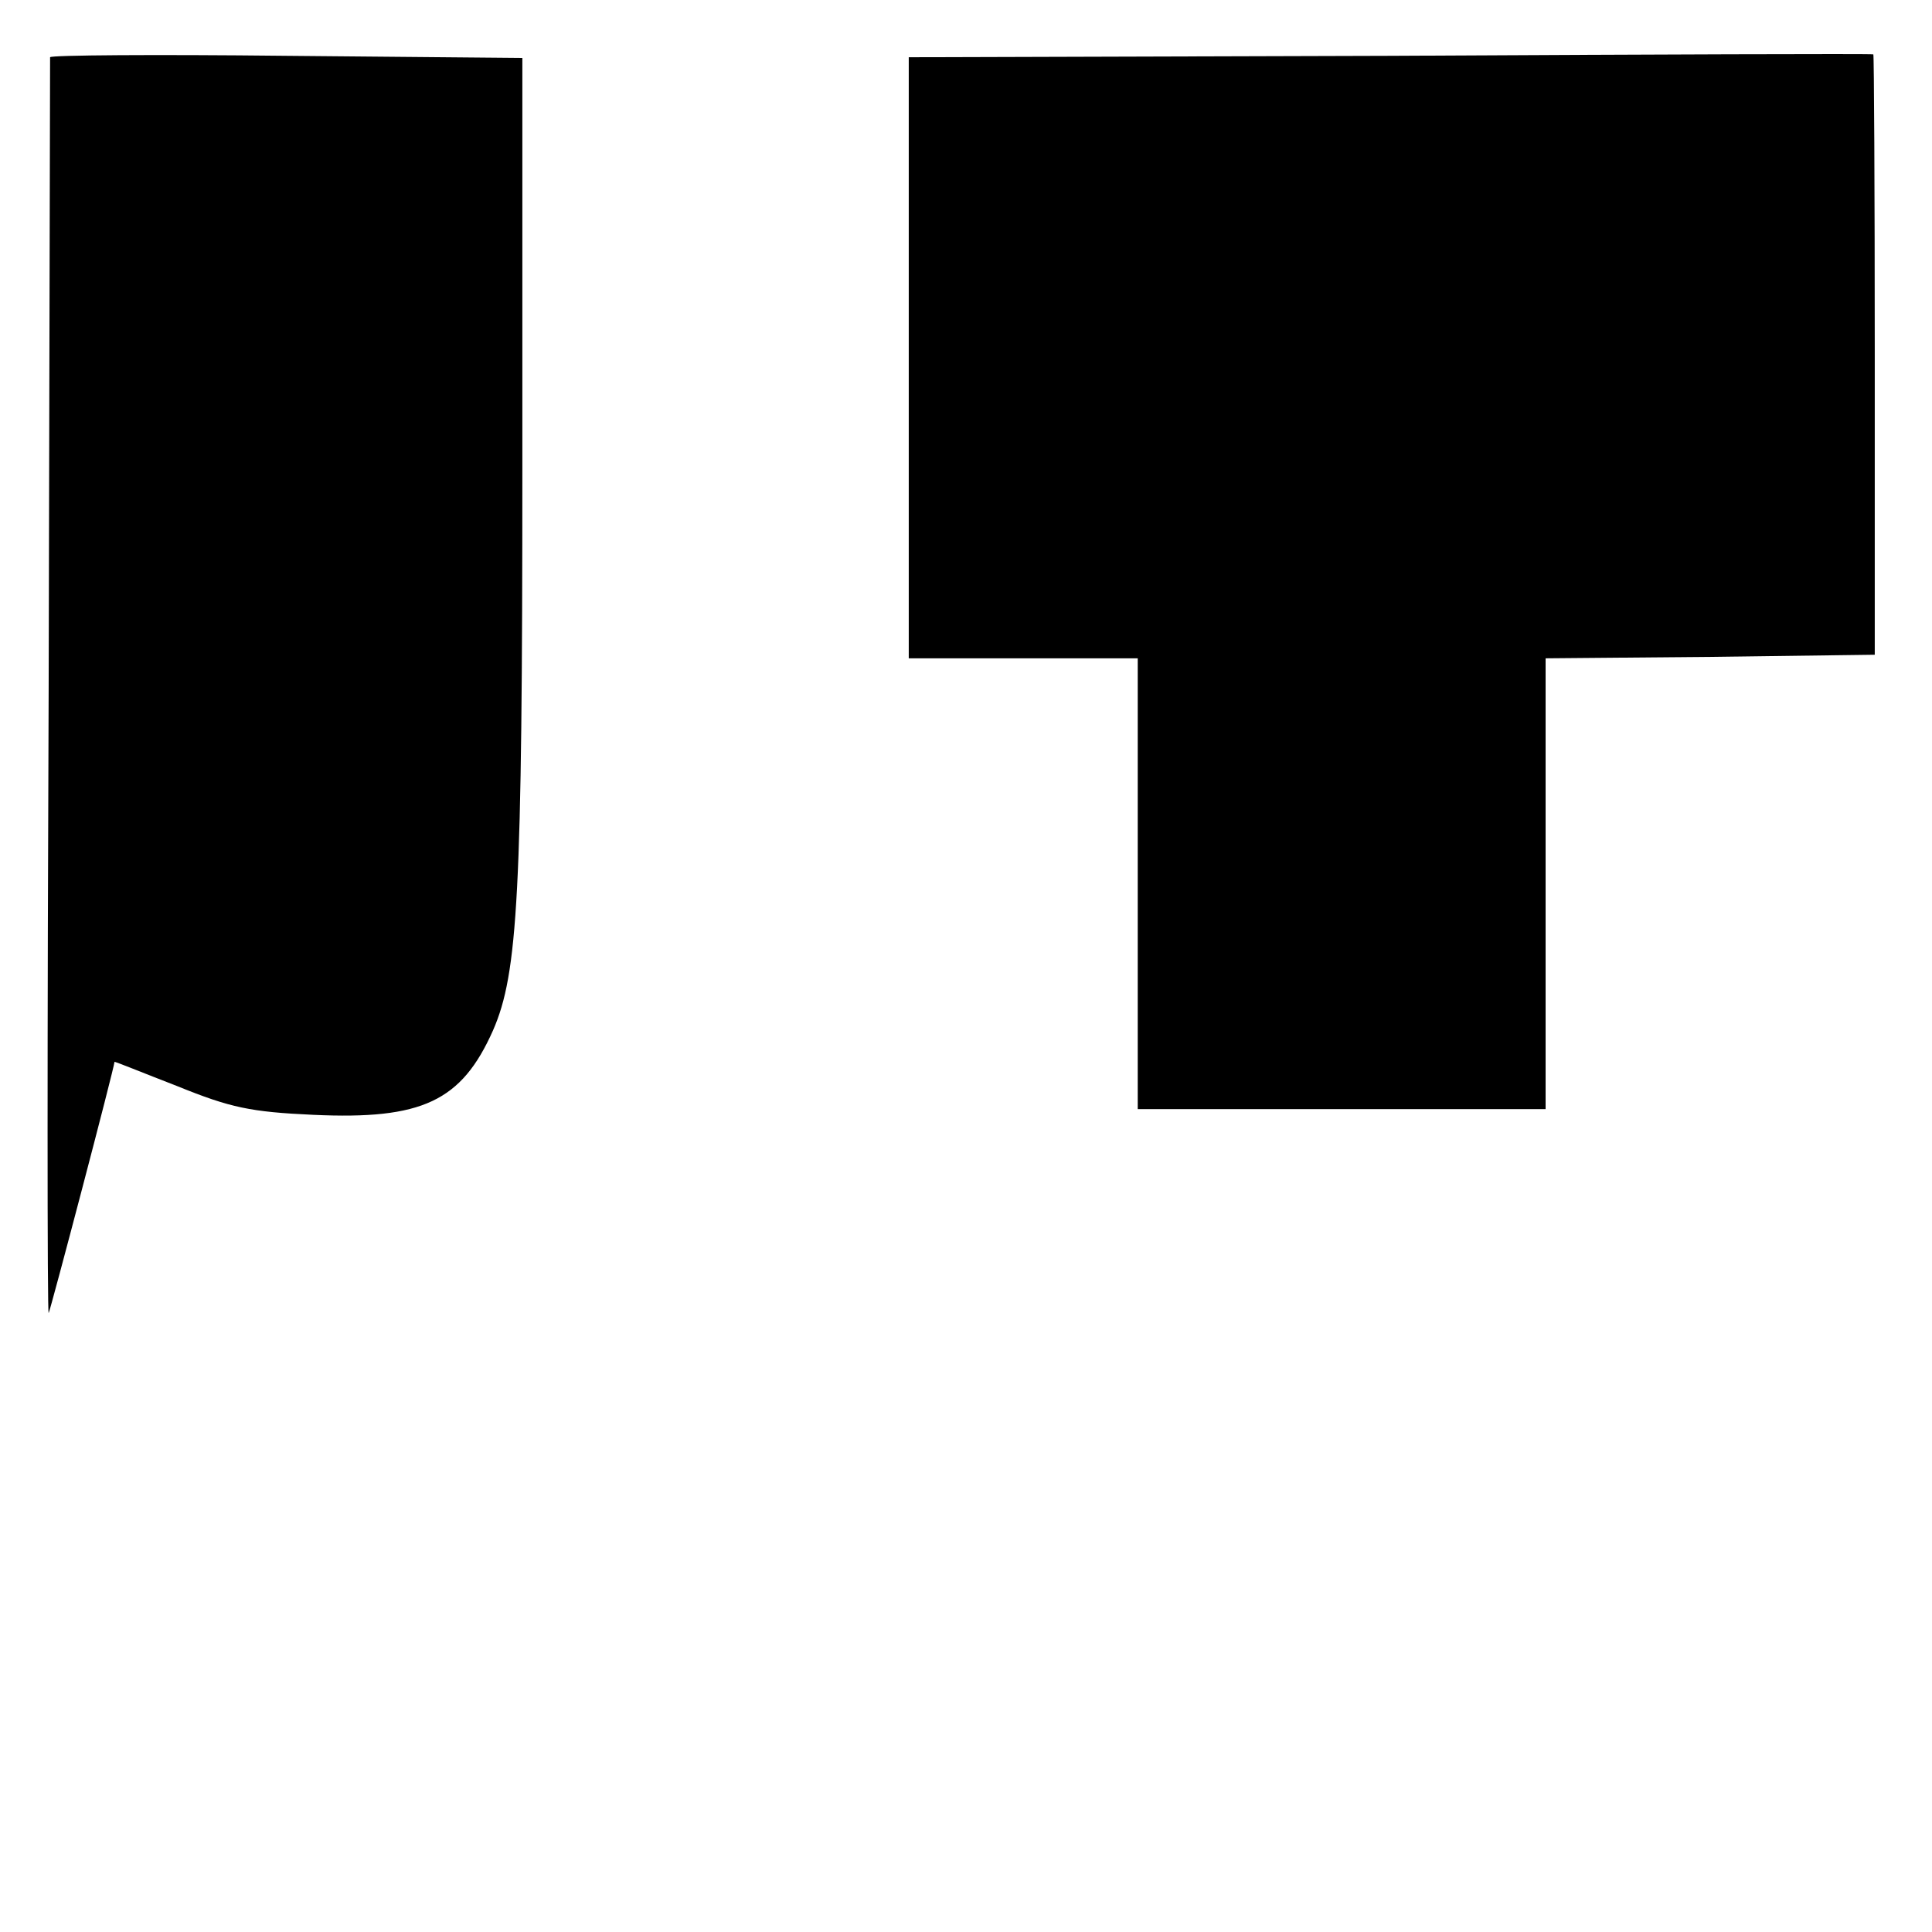
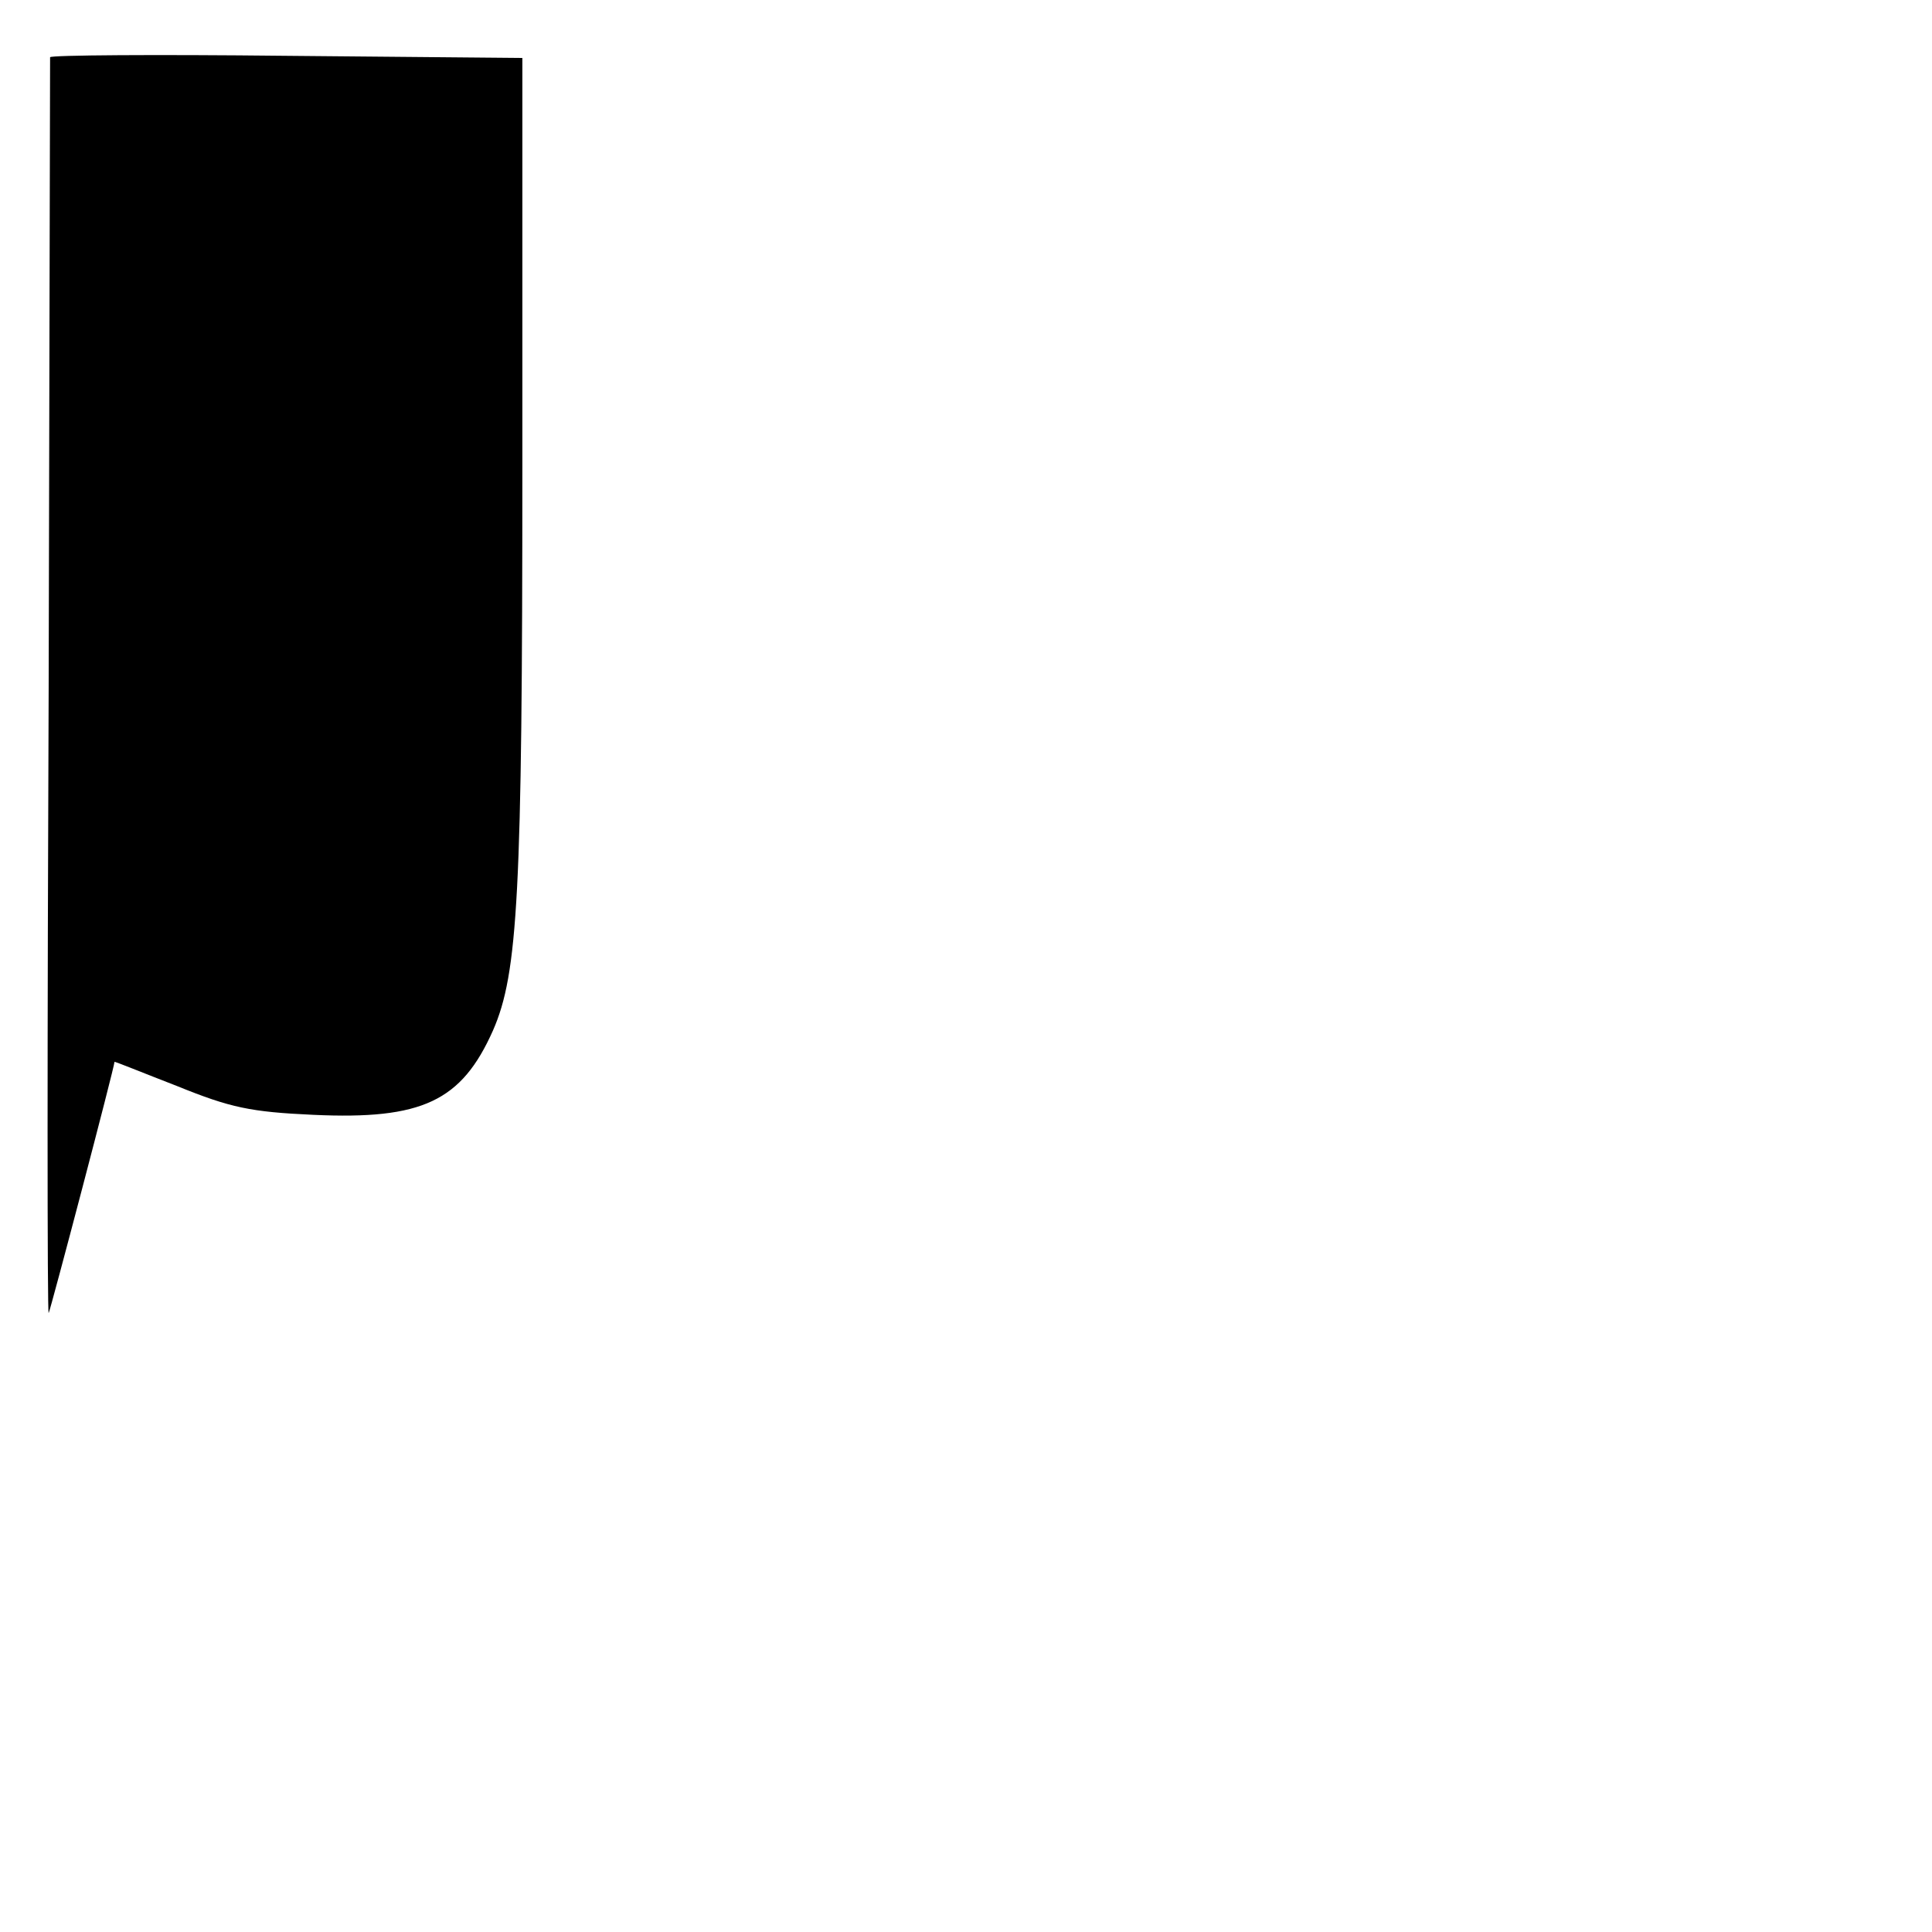
<svg xmlns="http://www.w3.org/2000/svg" version="1.0" width="270pt" height="270pt" viewBox="0 0 270 270" preserveAspectRatio="xMidYMid meet">
  <g transform="translate(0,270) scale(0.1,-0.1)" fill="#000000" stroke="none">
    <path d="M70 2620 c0 -3 -1 -400 -2 -882 -2 -482 -2 -875 0 -873 2 2 92 344 92 351 0 1 39 -15 88 -34 74 -30 102 -36 190 -40 152 -7 207 19 251 118 35 80 41 191 41 787 l0 572 -330 3 c-182 2 -330 1 -330 -2z" />
-     <path d="M1943 2622 l-673 -2 0 -420 0 -420 160 0 160 0 0 -315 0 -315 285 0 285 0 0 315 0 315 230 2 230 3 0 419 c0 230 -1 419 -2 420 -2 1 -306 0 -675 -2z" />
  </g>
</svg>